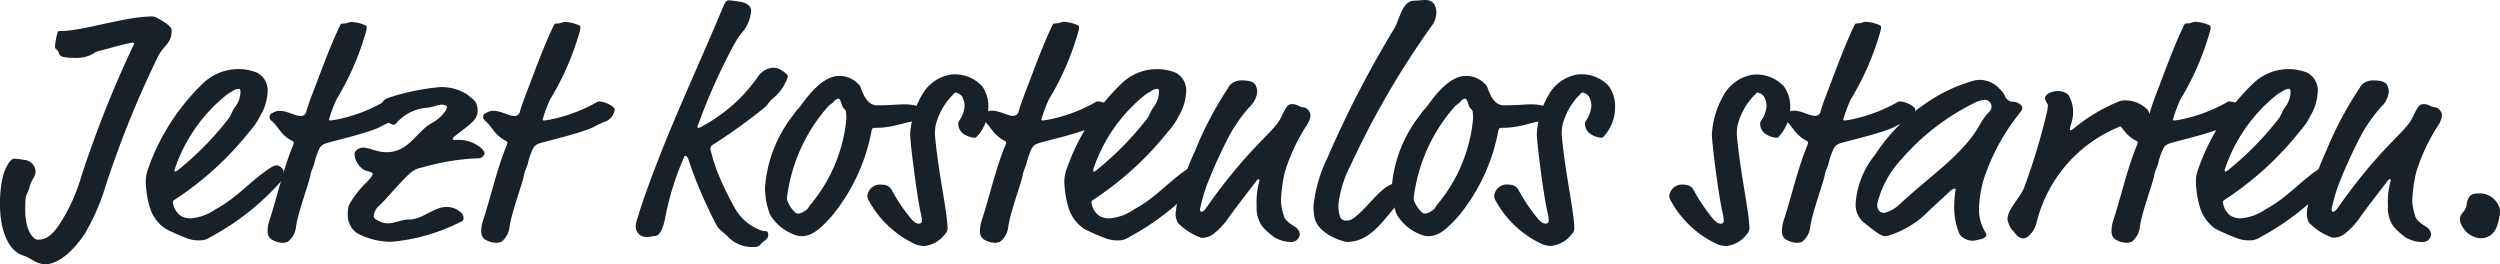
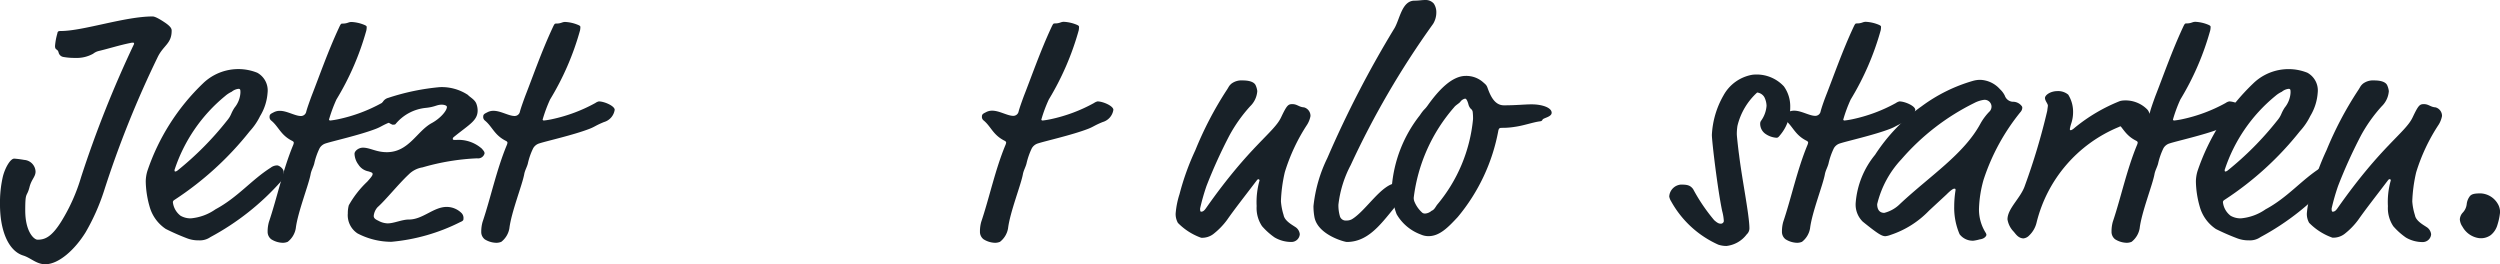
<svg xmlns="http://www.w3.org/2000/svg" viewBox="0 0 92.815 9.811">
  <defs>
    <style>
      .cls-1 {
        fill: #182128;
      }
    </style>
  </defs>
  <g id="Ebene_2" data-name="Ebene 2">
    <g id="Ebene_1-2" data-name="Ebene 1">
      <g>
        <path class="cls-1" d="M3.179,8.623c-.4.648-1,1.188-1.5,1.188-.325,0-.54-.24-.816-.324C.288,9.307,0,8.515,0,7.6A4.3,4.3,0,0,1,.108,6.548c.084-.323.276-.659.42-.659A3.652,3.652,0,0,1,.9,5.937a.453.453,0,0,1,.42.431c0,.2-.155.288-.227.588-.1.384-.156.132-.156.852,0,.815.335,1.091.456,1.091.263,0,.515-.084.887-.684a6.766,6.766,0,0,0,.732-1.643A41.168,41.168,0,0,1,4.978,1.631c0-.048-.012-.048-.073-.048-.443.084-.886.228-1.247.312a.536.536,0,0,0-.2.1,1.261,1.261,0,0,1-.671.155,2.331,2.331,0,0,1-.432-.035.218.218,0,0,1-.18-.168c-.036-.144-.132-.072-.132-.24a2.283,2.283,0,0,1,.084-.456c.012-.084.036-.1.132-.1.828,0,2.375-.54,3.406-.54.048,0,.156.025.443.217.252.167.265.251.265.311,0,.492-.312.54-.528,1A37.515,37.515,0,0,0,3.862,7.088,7.861,7.861,0,0,1,3.179,8.623Z" />
        <path class="cls-1" d="M7.379,8.923a1.152,1.152,0,0,1-.456-.084A8.1,8.1,0,0,1,6.155,8.5a1.467,1.467,0,0,1-.6-.827,3.606,3.606,0,0,1-.144-.924,1.376,1.376,0,0,1,.06-.4,8.078,8.078,0,0,1,2.062-3.25A1.887,1.887,0,0,1,9.55,2.7a.749.749,0,0,1,.384.744,1.914,1.914,0,0,1-.277.864,2.353,2.353,0,0,1-.384.563A11.769,11.769,0,0,1,6.491,7.412c-.059.036-.072.06-.072.1a.731.731,0,0,0,.288.5.756.756,0,0,0,.372.095A1.88,1.88,0,0,0,8,7.771c.828-.443,1.332-1.091,2.051-1.546a.39.39,0,0,1,.24-.084c.072,0,.24.119.24.239a1.3,1.3,0,0,1-.012.156.2.2,0,0,1-.06.168,9.513,9.513,0,0,1-2.65,2.1A.679.679,0,0,1,7.379,8.923ZM8.926,3.442c0-.1,0-.144-.072-.144a.479.479,0,0,0-.252.108,1.029,1.029,0,0,0-.24.156A5.94,5.94,0,0,0,6.479,6.309c0,.047.012.059.024.059a.165.165,0,0,0,.084-.035A11.568,11.568,0,0,0,8.422,4.485c.18-.215.132-.252.288-.491A.961.961,0,0,0,8.926,3.442Z" />
        <path class="cls-1" d="M12.49,3.694a5.365,5.365,0,0,0-.275.744c0,.023.023.036.048.036a2.892,2.892,0,0,0,.3-.049,5.85,5.85,0,0,0,1.608-.6.358.358,0,0,1,.132-.06c.2,0,.588.168.588.312a.559.559,0,0,1-.4.455c-.323.133-.323.168-.539.252-.588.228-1.607.456-1.859.54a.389.389,0,0,0-.228.18,2.536,2.536,0,0,0-.2.576c-.036.131-.108.252-.132.383-.072.4-.479,1.415-.552,2.015a.8.8,0,0,1-.3.5.482.482,0,0,1-.18.036.832.832,0,0,1-.432-.132A.346.346,0,0,1,9.936,8.6a1.294,1.294,0,0,1,.048-.36c.3-.887.516-1.93.9-2.854a.3.3,0,0,0,.023-.084c0-.024-.011-.048-.059-.072-.432-.216-.5-.528-.78-.755a.166.166,0,0,1-.06-.144c0-.084.048-.108.143-.156a.479.479,0,0,1,.241-.06c.263,0,.563.192.779.192a.2.2,0,0,0,.2-.168c.036-.132.1-.312.192-.564.287-.732.612-1.667,1.02-2.543.071-.156.084-.156.132-.156.191,0,.216-.06.336-.06a1.416,1.416,0,0,1,.455.1c.06.024.108.047.108.083a.654.654,0,0,1-.013.132A10.174,10.174,0,0,1,12.49,3.694Z" />
        <path class="cls-1" d="M17.733,4.1c0,.372-.3.515-.851.959-.061.048-.072.06-.072.1s.047.036.131.036a1.309,1.309,0,0,1,.948.324c.084.1.1.12.1.18a.247.247,0,0,1-.276.179,8.521,8.521,0,0,0-2.026.336.936.936,0,0,0-.516.265c-.372.347-.864.959-1.151,1.211a.565.565,0,0,0-.145.324c0,.071.036.119.168.179a.764.764,0,0,0,.348.1c.24,0,.528-.143.792-.143.515,0,.911-.468,1.4-.468a.782.782,0,0,1,.539.216.26.26,0,0,1,.084.228c0,.035,0,.071-.119.119a7.07,7.07,0,0,1-2.555.732,2.722,2.722,0,0,1-1.26-.312.81.81,0,0,1-.359-.743,1.142,1.142,0,0,1,.036-.3,3.678,3.678,0,0,1,.684-.876c.119-.132.2-.228.2-.276s0-.06-.155-.108a.564.564,0,0,1-.372-.252.713.713,0,0,1-.144-.4c0-.108.155-.228.312-.228.263,0,.491.168.887.168.816,0,1.116-.78,1.667-1.08.312-.168.564-.455.564-.6,0-.06-.12-.084-.192-.084-.192,0-.24.084-.6.12a1.665,1.665,0,0,0-1.115.6c-.012.012-.024.024-.108.024a.573.573,0,0,1-.348-.347.95.95,0,0,1-.06-.288.33.33,0,0,1,.24-.36,8.519,8.519,0,0,1,1.919-.4,1.769,1.769,0,0,1,1.043.288c.072.084.252.168.313.324A.73.73,0,0,1,17.733,4.1Z" />
        <path class="cls-1" d="M20.422,3.694a5.412,5.412,0,0,0-.276.744c0,.023.024.036.048.036a2.9,2.9,0,0,0,.3-.049,5.862,5.862,0,0,0,1.608-.6.362.362,0,0,1,.131-.06c.2,0,.588.168.588.312a.559.559,0,0,1-.4.455c-.323.133-.323.168-.539.252-.588.228-1.608.456-1.86.54a.39.39,0,0,0-.227.18,2.489,2.489,0,0,0-.2.576c-.036.131-.109.252-.132.383-.072.4-.48,1.415-.552,2.015a.807.807,0,0,1-.3.5.48.48,0,0,1-.179.036A.832.832,0,0,1,18,8.887a.344.344,0,0,1-.133-.288,1.3,1.3,0,0,1,.049-.36c.3-.887.516-1.93.9-2.854a.305.305,0,0,0,.024-.084c0-.024-.012-.048-.06-.072-.431-.216-.5-.528-.779-.755a.165.165,0,0,1-.061-.144c0-.084.048-.108.144-.156a.475.475,0,0,1,.24-.06c.264,0,.564.192.78.192a.2.2,0,0,0,.2-.168c.036-.132.1-.312.192-.564.287-.732.611-1.667,1.02-2.543.071-.156.084-.156.131-.156.192,0,.216-.06.336-.06a1.406,1.406,0,0,1,.455.1c.061.024.109.047.109.083a.654.654,0,0,1-.013.132A10.174,10.174,0,0,1,20.422,3.694Z" />
-         <path class="cls-1" d="M27.525,1.235a3.522,3.522,0,0,0-.3.468,22.178,22.178,0,0,0-1.295,2.9.26.26,0,0,0-.036.108c0,.024.011.037.036.037a.334.334,0,0,0,.143-.061,5.984,5.984,0,0,0,2.039-1.8.8.8,0,0,1,.24-.251.641.641,0,0,1,.36-.12.508.508,0,0,1,.323.107c.156.1.216.168.216.216a1.7,1.7,0,0,1-.539.8c-.192.168-.192.24-.336.36a20.306,20.306,0,0,1-1.919,1.379.174.174,0,0,0-.084.156,7.084,7.084,0,0,0,.252.827,11.307,11.307,0,0,0,.659,1.368,1.8,1.8,0,0,0,.984.827c.144.06.252-.048.252.18,0,.156-.2.228-.252.3a.284.284,0,0,1-.288.132,1.218,1.218,0,0,1-.923-.348,2.657,2.657,0,0,0-.216-.2.883.883,0,0,1-.228-.24,16.556,16.556,0,0,1-1.067-2.494c-.036-.084-.072-.1-.1-.1s-.036.012-.048.048a10.365,10.365,0,0,0-.672,2.1c-.047.252-.155.828-.407.828-.095,0-.168.036-.3.036a.392.392,0,0,1-.419-.384,1.167,1.167,0,0,1,.084-.359,1.655,1.655,0,0,0,.047-.168C24.539,5.409,25.69,3,26.722.552L26.854.24c.06-.156.131-.228.192-.228a3.633,3.633,0,0,1,.395.048c.288.036.444.168.444.336A1.365,1.365,0,0,1,27.525,1.235Z" />
-         <path class="cls-1" d="M32.564,3.91c.481,0,.756-.036,1.033-.036.383,0,.743.12.743.312,0,.155-.3.191-.336.252s-.048.06-.132.071c-.24.036-.588.157-.9.2a2.808,2.808,0,0,1-.468.037c-.1,0-.12.011-.144.095A6.99,6.99,0,0,1,30.85,8.06c-.336.359-.66.707-1.079.707a.687.687,0,0,1-.289-.06,1.716,1.716,0,0,1-.9-.755,2.783,2.783,0,0,1-.18-1,4.923,4.923,0,0,1,1.043-2.674c.168-.252.168-.192.288-.36.384-.54.888-1.1,1.415-1.1a.944.944,0,0,1,.636.228c.1.084.132.108.168.2C32.062,3.55,32.217,3.91,32.564,3.91Zm-1.319-.048c-.035-.12-.071-.2-.119-.2a.3.3,0,0,0-.181.12c-.048.06-.168.12-.227.2a6.262,6.262,0,0,0-1.5,3.358.374.374,0,0,0,.036.168,1.114,1.114,0,0,0,.287.395.173.173,0,0,0,.108.025.409.409,0,0,0,.228-.1c.084-.037.108-.072.2-.216a5.792,5.792,0,0,0,1.344-3.191,1.7,1.7,0,0,0-.013-.251.178.178,0,0,0-.071-.132A.383.383,0,0,1,31.245,3.862Z" />
-         <path class="cls-1" d="M36.692,3.982a1.58,1.58,0,0,1-.347,1c-.1.12-.109.132-.168.132a.81.81,0,0,1-.42-.156.455.455,0,0,1-.18-.384.186.186,0,0,1,.036-.095,1.08,1.08,0,0,0,.2-.552.764.764,0,0,0-.084-.324.354.354,0,0,0-.264-.168,2.45,2.45,0,0,0-.732,1.236,2.066,2.066,0,0,0-.023.311c0,.072.059.612.084.768.107.9.384,2.242.384,2.734a.3.3,0,0,1-.1.216,1.093,1.093,0,0,1-.755.432.978.978,0,0,1-.3-.048,3.754,3.754,0,0,1-1.751-1.607.506.506,0,0,1-.072-.18.474.474,0,0,1,.432-.444c.24,0,.347.024.456.168a6.654,6.654,0,0,0,.779,1.151c.12.108.18.132.24.132a.11.11,0,0,0,.12-.095,1.808,1.808,0,0,0-.06-.372C34.006,7.04,33.79,5.241,33.79,5a3.259,3.259,0,0,1,.432-1.463,1.514,1.514,0,0,1,1.067-.767,1.383,1.383,0,0,1,1.176.431A1.269,1.269,0,0,1,36.692,3.982Z" />
        <path class="cls-1" d="M38.938,3.694a5.192,5.192,0,0,0-.277.744c0,.023.025.036.048.036a2.905,2.905,0,0,0,.3-.049,5.824,5.824,0,0,0,1.606-.6.388.388,0,0,1,.132-.06c.2,0,.588.168.588.312a.557.557,0,0,1-.4.455c-.324.133-.324.168-.54.252-.588.228-1.607.456-1.858.54a.391.391,0,0,0-.229.18,2.636,2.636,0,0,0-.2.576c-.035.131-.107.252-.131.383-.072.4-.48,1.415-.552,2.015a.807.807,0,0,1-.3.5.482.482,0,0,1-.18.036.831.831,0,0,1-.431-.132.346.346,0,0,1-.132-.288,1.294,1.294,0,0,1,.048-.36c.3-.887.515-1.93.9-2.854a.305.305,0,0,0,.024-.084c0-.024-.012-.048-.06-.072-.432-.216-.5-.528-.779-.755a.166.166,0,0,1-.06-.144c0-.084.048-.108.144-.156a.47.47,0,0,1,.24-.06c.264,0,.563.192.779.192a.2.2,0,0,0,.2-.168c.036-.132.1-.312.192-.564.288-.732.612-1.667,1.019-2.543.072-.156.084-.156.132-.156.192,0,.216-.06.336-.06a1.422,1.422,0,0,1,.456.1c.06.024.107.047.107.083a.769.769,0,0,1-.011.132A10.282,10.282,0,0,1,38.938,3.694Z" />
-         <path class="cls-1" d="M41.481,8.923a1.153,1.153,0,0,1-.455-.084,8.051,8.051,0,0,1-.767-.336,1.468,1.468,0,0,1-.6-.827,3.606,3.606,0,0,1-.144-.924,1.342,1.342,0,0,1,.06-.4,8.07,8.07,0,0,1,2.063-3.25A1.883,1.883,0,0,1,43.652,2.7a.749.749,0,0,1,.384.744,1.935,1.935,0,0,1-.275.864,2.353,2.353,0,0,1-.384.563,11.812,11.812,0,0,1-2.783,2.543c-.06.036-.072.06-.072.1a.728.728,0,0,0,.289.5.75.75,0,0,0,.371.095,1.883,1.883,0,0,0,.923-.336c.828-.443,1.332-1.091,2.051-1.546a.388.388,0,0,1,.24-.084c.072,0,.24.119.24.239a1.3,1.3,0,0,1-.012.156.2.2,0,0,1-.06.168,9.54,9.54,0,0,1-2.651,2.1A.676.676,0,0,1,41.481,8.923Zm1.548-5.481c0-.1,0-.144-.072-.144a.475.475,0,0,0-.252.108,1.029,1.029,0,0,0-.24.156,5.94,5.94,0,0,0-1.883,2.747c0,.047.012.059.024.059a.165.165,0,0,0,.084-.035,11.652,11.652,0,0,0,1.835-1.848c.18-.215.132-.252.287-.491A.956.956,0,0,0,43.029,3.442Z" />
        <path class="cls-1" d="M45.526,3.37c.1-.144.084-.168.192-.264a.625.625,0,0,1,.42-.12c.275,0,.431.072.479.18a.7.7,0,0,1,.061.216.866.866,0,0,1-.265.564,5.536,5.536,0,0,0-.767,1.079A18.655,18.655,0,0,0,44.794,6.9a7.84,7.84,0,0,0-.239.84c0,.048,0,.119.036.119.071,0,.119-.035.2-.155,1.619-2.3,2.507-2.783,2.77-3.346.216-.456.265-.492.42-.492.18,0,.241.108.432.12a.328.328,0,0,1,.24.324.921.921,0,0,1-.12.311A6.88,6.88,0,0,0,47.7,6.393a5.538,5.538,0,0,0-.144,1.079,2.242,2.242,0,0,0,.1.515c.037.217.336.372.42.432a.359.359,0,0,1,.18.276.31.31,0,0,1-.311.288,1.222,1.222,0,0,1-.624-.168,2.533,2.533,0,0,1-.467-.419,1.205,1.205,0,0,1-.2-.744,2.941,2.941,0,0,1,.107-.948c0-.024-.012-.048-.036-.048s-.035,0-.071.048c-.493.648-.816,1.056-1.1,1.463a2.677,2.677,0,0,1-.516.528.685.685,0,0,1-.444.132,2.274,2.274,0,0,1-.863-.552.67.67,0,0,1-.084-.347,3.16,3.16,0,0,1,.144-.72,9.462,9.462,0,0,1,.587-1.631A13.123,13.123,0,0,1,45.526,3.37Z" />
        <path class="cls-1" d="M48.8,8.06a2.252,2.252,0,0,1-.036-.408,5.314,5.314,0,0,1,.516-1.787,38.986,38.986,0,0,1,2.494-4.822c.2-.348.276-1.019.744-1.019.167,0,.264-.024.4-.024a.4.4,0,0,1,.312.132.574.574,0,0,1,.095.336.812.812,0,0,1-.12.419,31.968,31.968,0,0,0-3.058,5.241A4.135,4.135,0,0,0,49.69,7.6a1.453,1.453,0,0,0,.06.443.226.226,0,0,0,.24.144.4.4,0,0,0,.2-.047C50.722,7.82,51.31,6.8,51.861,6.8c.1,0,.409.084.409.276,0,.156-.121.2-.241.336-.611.659-1.1,1.571-2.027,1.571C49.918,8.983,48.923,8.719,48.8,8.06Z" />
        <path class="cls-1" d="M55.833,3.91c.479,0,.756-.036,1.031-.036.384,0,.743.12.743.312,0,.155-.3.191-.335.252s-.048.06-.132.071c-.24.036-.587.157-.9.2a2.8,2.8,0,0,1-.468.037c-.095,0-.119.011-.143.095A6.98,6.98,0,0,1,54.118,8.06c-.336.359-.66.707-1.08.707a.677.677,0,0,1-.287-.06,1.723,1.723,0,0,1-.9-.755,2.783,2.783,0,0,1-.18-1,4.917,4.917,0,0,1,1.044-2.674c.168-.252.168-.192.287-.36.384-.54.888-1.1,1.416-1.1a.947.947,0,0,1,.636.228c.095.084.132.108.167.2C55.329,3.55,55.485,3.91,55.833,3.91Zm-1.319-.048c-.036-.12-.073-.2-.12-.2a.292.292,0,0,0-.18.12c-.048.06-.168.12-.228.2a6.262,6.262,0,0,0-1.5,3.358.374.374,0,0,0,.036.168,1.108,1.108,0,0,0,.289.395.171.171,0,0,0,.107.025.409.409,0,0,0,.228-.1c.084-.037.108-.072.2-.216a5.789,5.789,0,0,0,1.342-3.191,2,2,0,0,0-.011-.251.173.173,0,0,0-.073-.132A.376.376,0,0,1,54.514,3.862Z" />
-         <path class="cls-1" d="M59.961,3.982a1.58,1.58,0,0,1-.348,1c-.095.12-.108.132-.168.132a.81.81,0,0,1-.42-.156.457.457,0,0,1-.179-.384.177.177,0,0,1,.036-.095,1.089,1.089,0,0,0,.2-.552A.764.764,0,0,0,59,3.6a.356.356,0,0,0-.265-.168,2.451,2.451,0,0,0-.731,1.236,1.92,1.92,0,0,0-.024.311c0,.072.06.612.084.768.108.9.384,2.242.384,2.734a.3.3,0,0,1-.1.216,1.093,1.093,0,0,1-.755.432.967.967,0,0,1-.3-.048,3.749,3.749,0,0,1-1.751-1.607.506.506,0,0,1-.072-.18.473.473,0,0,1,.431-.444c.24,0,.348.024.456.168a6.66,6.66,0,0,0,.78,1.151c.12.108.179.132.24.132A.11.11,0,0,0,57.5,8.2a1.78,1.78,0,0,0-.061-.372c-.168-.792-.383-2.591-.383-2.831a3.257,3.257,0,0,1,.431-1.463,1.515,1.515,0,0,1,1.068-.767,1.38,1.38,0,0,1,1.175.431A1.269,1.269,0,0,1,59.961,3.982Z" />
        <path class="cls-1" d="M66.464,3.982a1.58,1.58,0,0,1-.348,1c-.095.12-.108.132-.168.132a.81.81,0,0,1-.42-.156.457.457,0,0,1-.179-.384.177.177,0,0,1,.036-.095,1.089,1.089,0,0,0,.2-.552.764.764,0,0,0-.084-.324.356.356,0,0,0-.265-.168,2.444,2.444,0,0,0-.731,1.236,1.92,1.92,0,0,0-.024.311c0,.072.06.612.084.768.108.9.384,2.242.384,2.734a.3.3,0,0,1-.1.216,1.089,1.089,0,0,1-.754.432.967.967,0,0,1-.3-.048,3.749,3.749,0,0,1-1.751-1.607.506.506,0,0,1-.072-.18.473.473,0,0,1,.431-.444c.24,0,.348.024.456.168a6.66,6.66,0,0,0,.78,1.151c.12.108.179.132.24.132a.11.11,0,0,0,.12-.095,1.78,1.78,0,0,0-.061-.372c-.168-.792-.383-2.591-.383-2.831a3.257,3.257,0,0,1,.431-1.463,1.515,1.515,0,0,1,1.068-.767,1.38,1.38,0,0,1,1.175.431A1.269,1.269,0,0,1,66.464,3.982Z" />
        <path class="cls-1" d="M68.709,3.694a5.277,5.277,0,0,0-.276.744c0,.023.024.036.047.036a2.863,2.863,0,0,0,.3-.049,5.831,5.831,0,0,0,1.607-.6.372.372,0,0,1,.132-.06c.2,0,.587.168.587.312a.556.556,0,0,1-.395.455c-.324.133-.324.168-.54.252-.588.228-1.608.456-1.859.54a.389.389,0,0,0-.228.18,2.585,2.585,0,0,0-.2.576c-.035.131-.108.252-.132.383-.071.4-.479,1.415-.552,2.015a.8.8,0,0,1-.3.5.473.473,0,0,1-.179.036.835.835,0,0,1-.432-.132.346.346,0,0,1-.132-.288,1.294,1.294,0,0,1,.048-.36c.3-.887.516-1.93.9-2.854a.345.345,0,0,0,.024-.084c0-.024-.013-.048-.061-.072-.431-.216-.5-.528-.779-.755a.168.168,0,0,1-.059-.144c0-.084.047-.108.143-.156a.473.473,0,0,1,.24-.06c.264,0,.564.192.78.192a.2.2,0,0,0,.2-.168c.036-.132.095-.312.191-.564.288-.732.612-1.667,1.02-2.543.072-.156.084-.156.132-.156.192,0,.215-.06.335-.06a1.422,1.422,0,0,1,.457.1c.059.024.107.047.107.083a.707.707,0,0,1-.012.132A10.21,10.21,0,0,1,68.709,3.694Z" />
        <path class="cls-1" d="M74.719,3.778a.405.405,0,0,1,.336.156.1.1,0,0,1,.024.072.244.244,0,0,1-.049.132A7.816,7.816,0,0,0,73.64,6.68a4.414,4.414,0,0,0-.168,1.068,1.622,1.622,0,0,0,.252.9.186.186,0,0,1,.024.072c0,.024-.049.144-.252.168a1.543,1.543,0,0,1-.228.048.611.611,0,0,1-.516-.24,2.485,2.485,0,0,1-.2-1.031,3.846,3.846,0,0,1,.049-.6c0-.048,0-.06-.049-.06s-.155.084-.287.216l-.648.6a3.505,3.505,0,0,1-1.427.9.752.752,0,0,1-.192.048c-.133,0-.276-.084-.84-.539a.885.885,0,0,1-.263-.708,3.2,3.2,0,0,1,.719-1.775,6.6,6.6,0,0,1,1.727-1.8A5.977,5.977,0,0,1,73.256,3a1,1,0,0,1,.264-.036,1.03,1.03,0,0,1,.731.348.821.821,0,0,1,.18.24A.335.335,0,0,0,74.719,3.778Zm-1.427.048a8.62,8.62,0,0,0-2.7,2.087,3.689,3.689,0,0,0-.9,1.667c0,.144.048.323.264.323a1.26,1.26,0,0,0,.587-.335c1.116-1.044,2.375-1.847,2.987-2.986a2.09,2.09,0,0,1,.347-.457.265.265,0,0,0,.06-.179.256.256,0,0,0-.275-.24A1.106,1.106,0,0,0,73.292,3.826Z" />
        <path class="cls-1" d="M76.965,4.186a1.3,1.3,0,0,1-.071.407,1.49,1.49,0,0,0-.048.192c0,.036,0,.048.036.048.012,0,.059-.012.155-.1A6.325,6.325,0,0,1,78.7,3.754a.6.6,0,0,1,.145-.024,1.132,1.132,0,0,1,.875.335.323.323,0,0,1,.084.2.525.525,0,0,1-.42.527c-.18,0-.371-.12-.539-.12a.415.415,0,0,0-.193.048A5.173,5.173,0,0,0,75.61,8.263a.966.966,0,0,1-.276.48.335.335,0,0,1-.216.108c-.191-.012-.275-.156-.359-.252a.835.835,0,0,1-.229-.455c0-.408.5-.8.649-1.26a23.982,23.982,0,0,0,.827-2.77c.012-.108.024-.168.024-.192,0-.072-.1-.168-.108-.276s.192-.264.468-.264a.584.584,0,0,1,.395.132A1.2,1.2,0,0,1,76.965,4.186Z" />
        <path class="cls-1" d="M80.948,3.694a5.233,5.233,0,0,0-.275.744c0,.023.023.036.048.036a2.942,2.942,0,0,0,.3-.049,5.837,5.837,0,0,0,1.606-.6.374.374,0,0,1,.133-.06c.2,0,.587.168.587.312a.557.557,0,0,1-.4.455c-.324.133-.324.168-.54.252-.587.228-1.606.456-1.858.54a.391.391,0,0,0-.229.18,2.582,2.582,0,0,0-.2.576c-.036.131-.108.252-.132.383-.072.4-.48,1.415-.551,2.015a.811.811,0,0,1-.3.5.487.487,0,0,1-.181.036.838.838,0,0,1-.432-.132.348.348,0,0,1-.131-.288,1.292,1.292,0,0,1,.047-.36c.3-.887.516-1.93.9-2.854a.274.274,0,0,0,.024-.084c0-.024-.011-.048-.059-.072-.433-.216-.5-.528-.781-.755a.168.168,0,0,1-.059-.144c0-.084.048-.108.143-.156a.477.477,0,0,1,.241-.06c.263,0,.563.192.779.192a.2.2,0,0,0,.2-.168c.036-.132.1-.312.191-.564.288-.732.613-1.667,1.02-2.543.072-.156.084-.156.132-.156.192,0,.216-.06.336-.06a1.416,1.416,0,0,1,.456.1c.059.024.108.047.108.083a.654.654,0,0,1-.013.132A10.174,10.174,0,0,1,80.948,3.694Z" />
        <path class="cls-1" d="M83.492,8.923a1.161,1.161,0,0,1-.456-.084,8.051,8.051,0,0,1-.767-.336,1.468,1.468,0,0,1-.6-.827,3.606,3.606,0,0,1-.144-.924,1.376,1.376,0,0,1,.06-.4,8.07,8.07,0,0,1,2.063-3.25A1.885,1.885,0,0,1,85.663,2.7a.749.749,0,0,1,.384.744,1.925,1.925,0,0,1-.276.864,2.353,2.353,0,0,1-.384.563A11.773,11.773,0,0,1,82.6,7.412c-.059.036-.071.06-.071.1a.734.734,0,0,0,.287.5.756.756,0,0,0,.372.095,1.886,1.886,0,0,0,.924-.336c.827-.443,1.331-1.091,2.051-1.546a.386.386,0,0,1,.239-.084c.073,0,.24.119.24.239a1.42,1.42,0,0,1-.011.156.2.2,0,0,1-.061.168,9.513,9.513,0,0,1-2.65,2.1A.677.677,0,0,1,83.492,8.923Zm1.547-5.481c0-.1,0-.144-.071-.144a.475.475,0,0,0-.252.108,1.029,1.029,0,0,0-.24.156,5.926,5.926,0,0,0-1.883,2.747c0,.047.011.059.023.059a.159.159,0,0,0,.084-.035,11.617,11.617,0,0,0,1.836-1.848c.18-.215.132-.252.287-.491A.961.961,0,0,0,85.039,3.442Z" />
        <path class="cls-1" d="M87.536,3.37c.1-.144.084-.168.192-.264a.625.625,0,0,1,.419-.12c.277,0,.432.072.48.18a.731.731,0,0,1,.061.216.869.869,0,0,1-.264.564,5.57,5.57,0,0,0-.768,1.079A18.492,18.492,0,0,0,86.805,6.9a7.959,7.959,0,0,0-.241.84c0,.048,0,.119.037.119.072,0,.12-.035.2-.155,1.619-2.3,2.507-2.783,2.77-3.346.216-.456.264-.492.42-.492.18,0,.239.108.432.12a.327.327,0,0,1,.239.324.943.943,0,0,1-.12.311,6.88,6.88,0,0,0-.839,1.776,5.54,5.54,0,0,0-.145,1.079,2.175,2.175,0,0,0,.1.515c.035.217.336.372.42.432a.359.359,0,0,1,.18.276.311.311,0,0,1-.313.288,1.221,1.221,0,0,1-.623-.168,2.538,2.538,0,0,1-.468-.419,1.212,1.212,0,0,1-.2-.744A2.891,2.891,0,0,1,88.76,6.7c0-.024-.013-.048-.036-.048s-.036,0-.073.048c-.492.648-.815,1.056-1.1,1.463a2.677,2.677,0,0,1-.516.528.686.686,0,0,1-.443.132,2.262,2.262,0,0,1-.864-.552.67.67,0,0,1-.084-.347,3.16,3.16,0,0,1,.144-.72,9.39,9.39,0,0,1,.588-1.631A13.044,13.044,0,0,1,87.536,3.37Z" />
        <path class="cls-1" d="M92.72,8.347a.745.745,0,0,1-.252.384.62.62,0,0,1-.444.108.829.829,0,0,1-.6-.42.536.536,0,0,1-.1-.275.4.4,0,0,1,.1-.241.544.544,0,0,0,.155-.323.584.584,0,0,1,.12-.3c.072-.084.193-.1.4-.1a.774.774,0,0,1,.624.372.612.612,0,0,1,.095.323A2.3,2.3,0,0,1,92.72,8.347Z" />
      </g>
    </g>
  </g>
</svg>